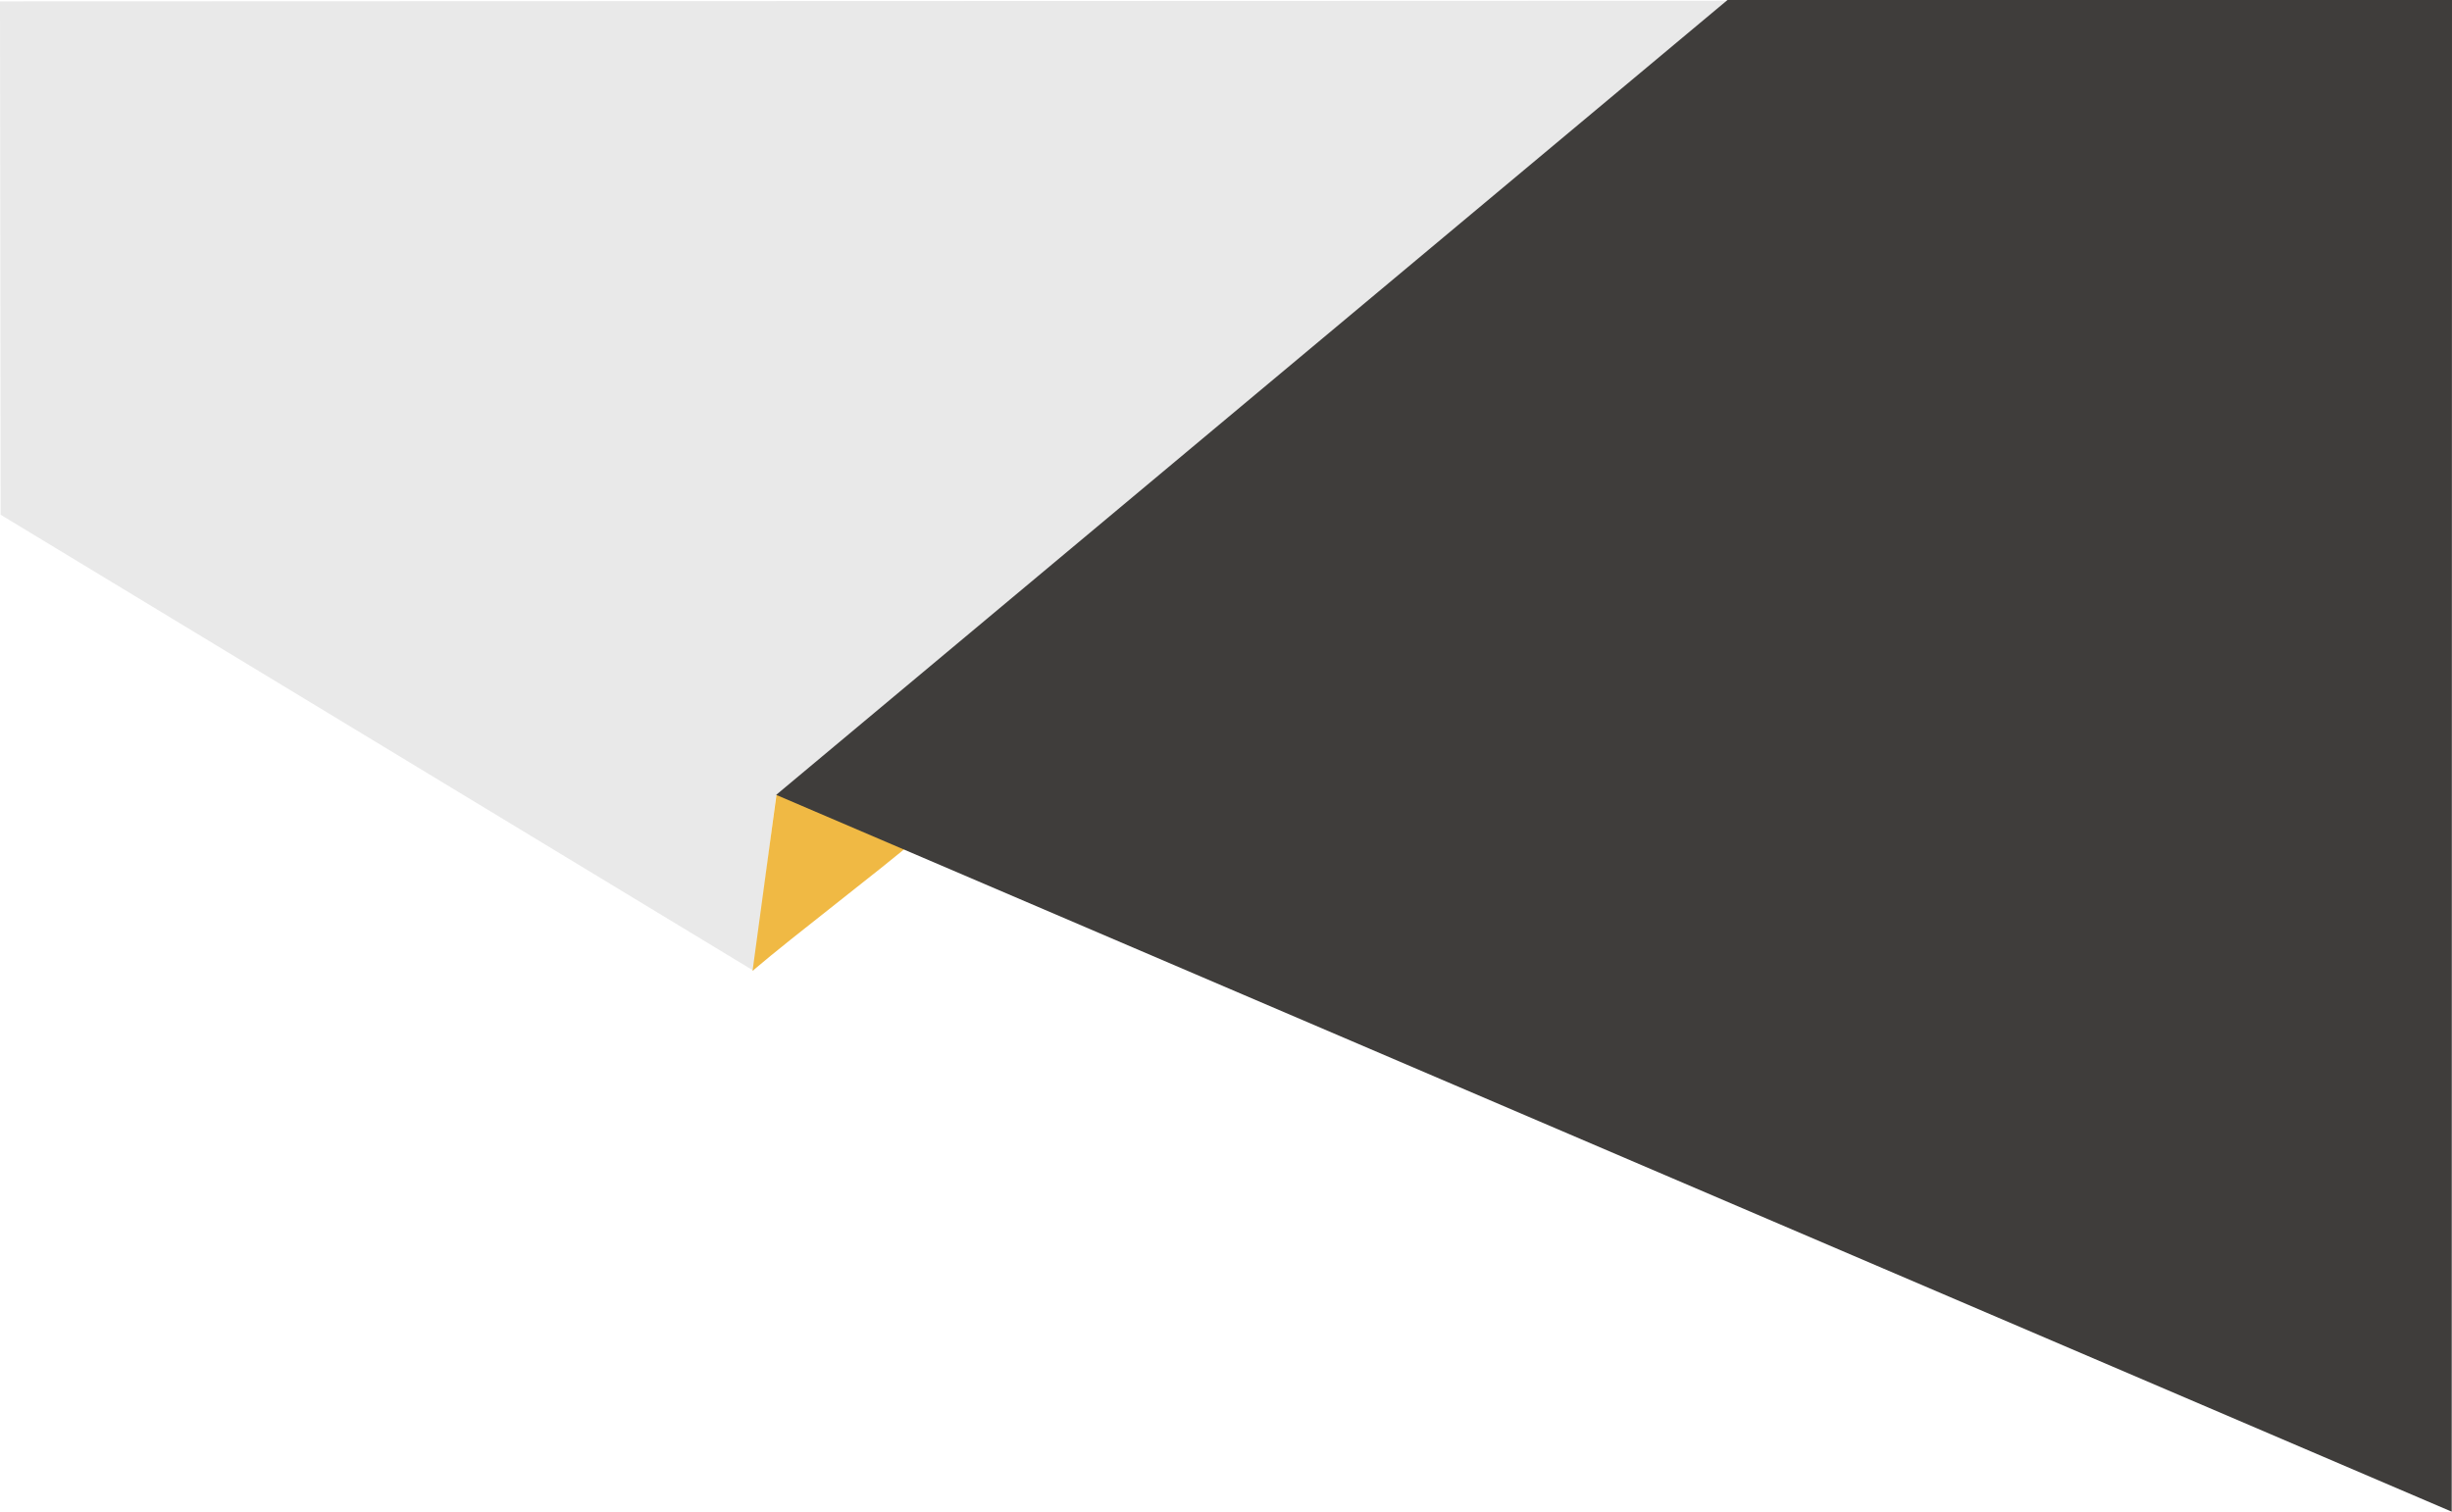
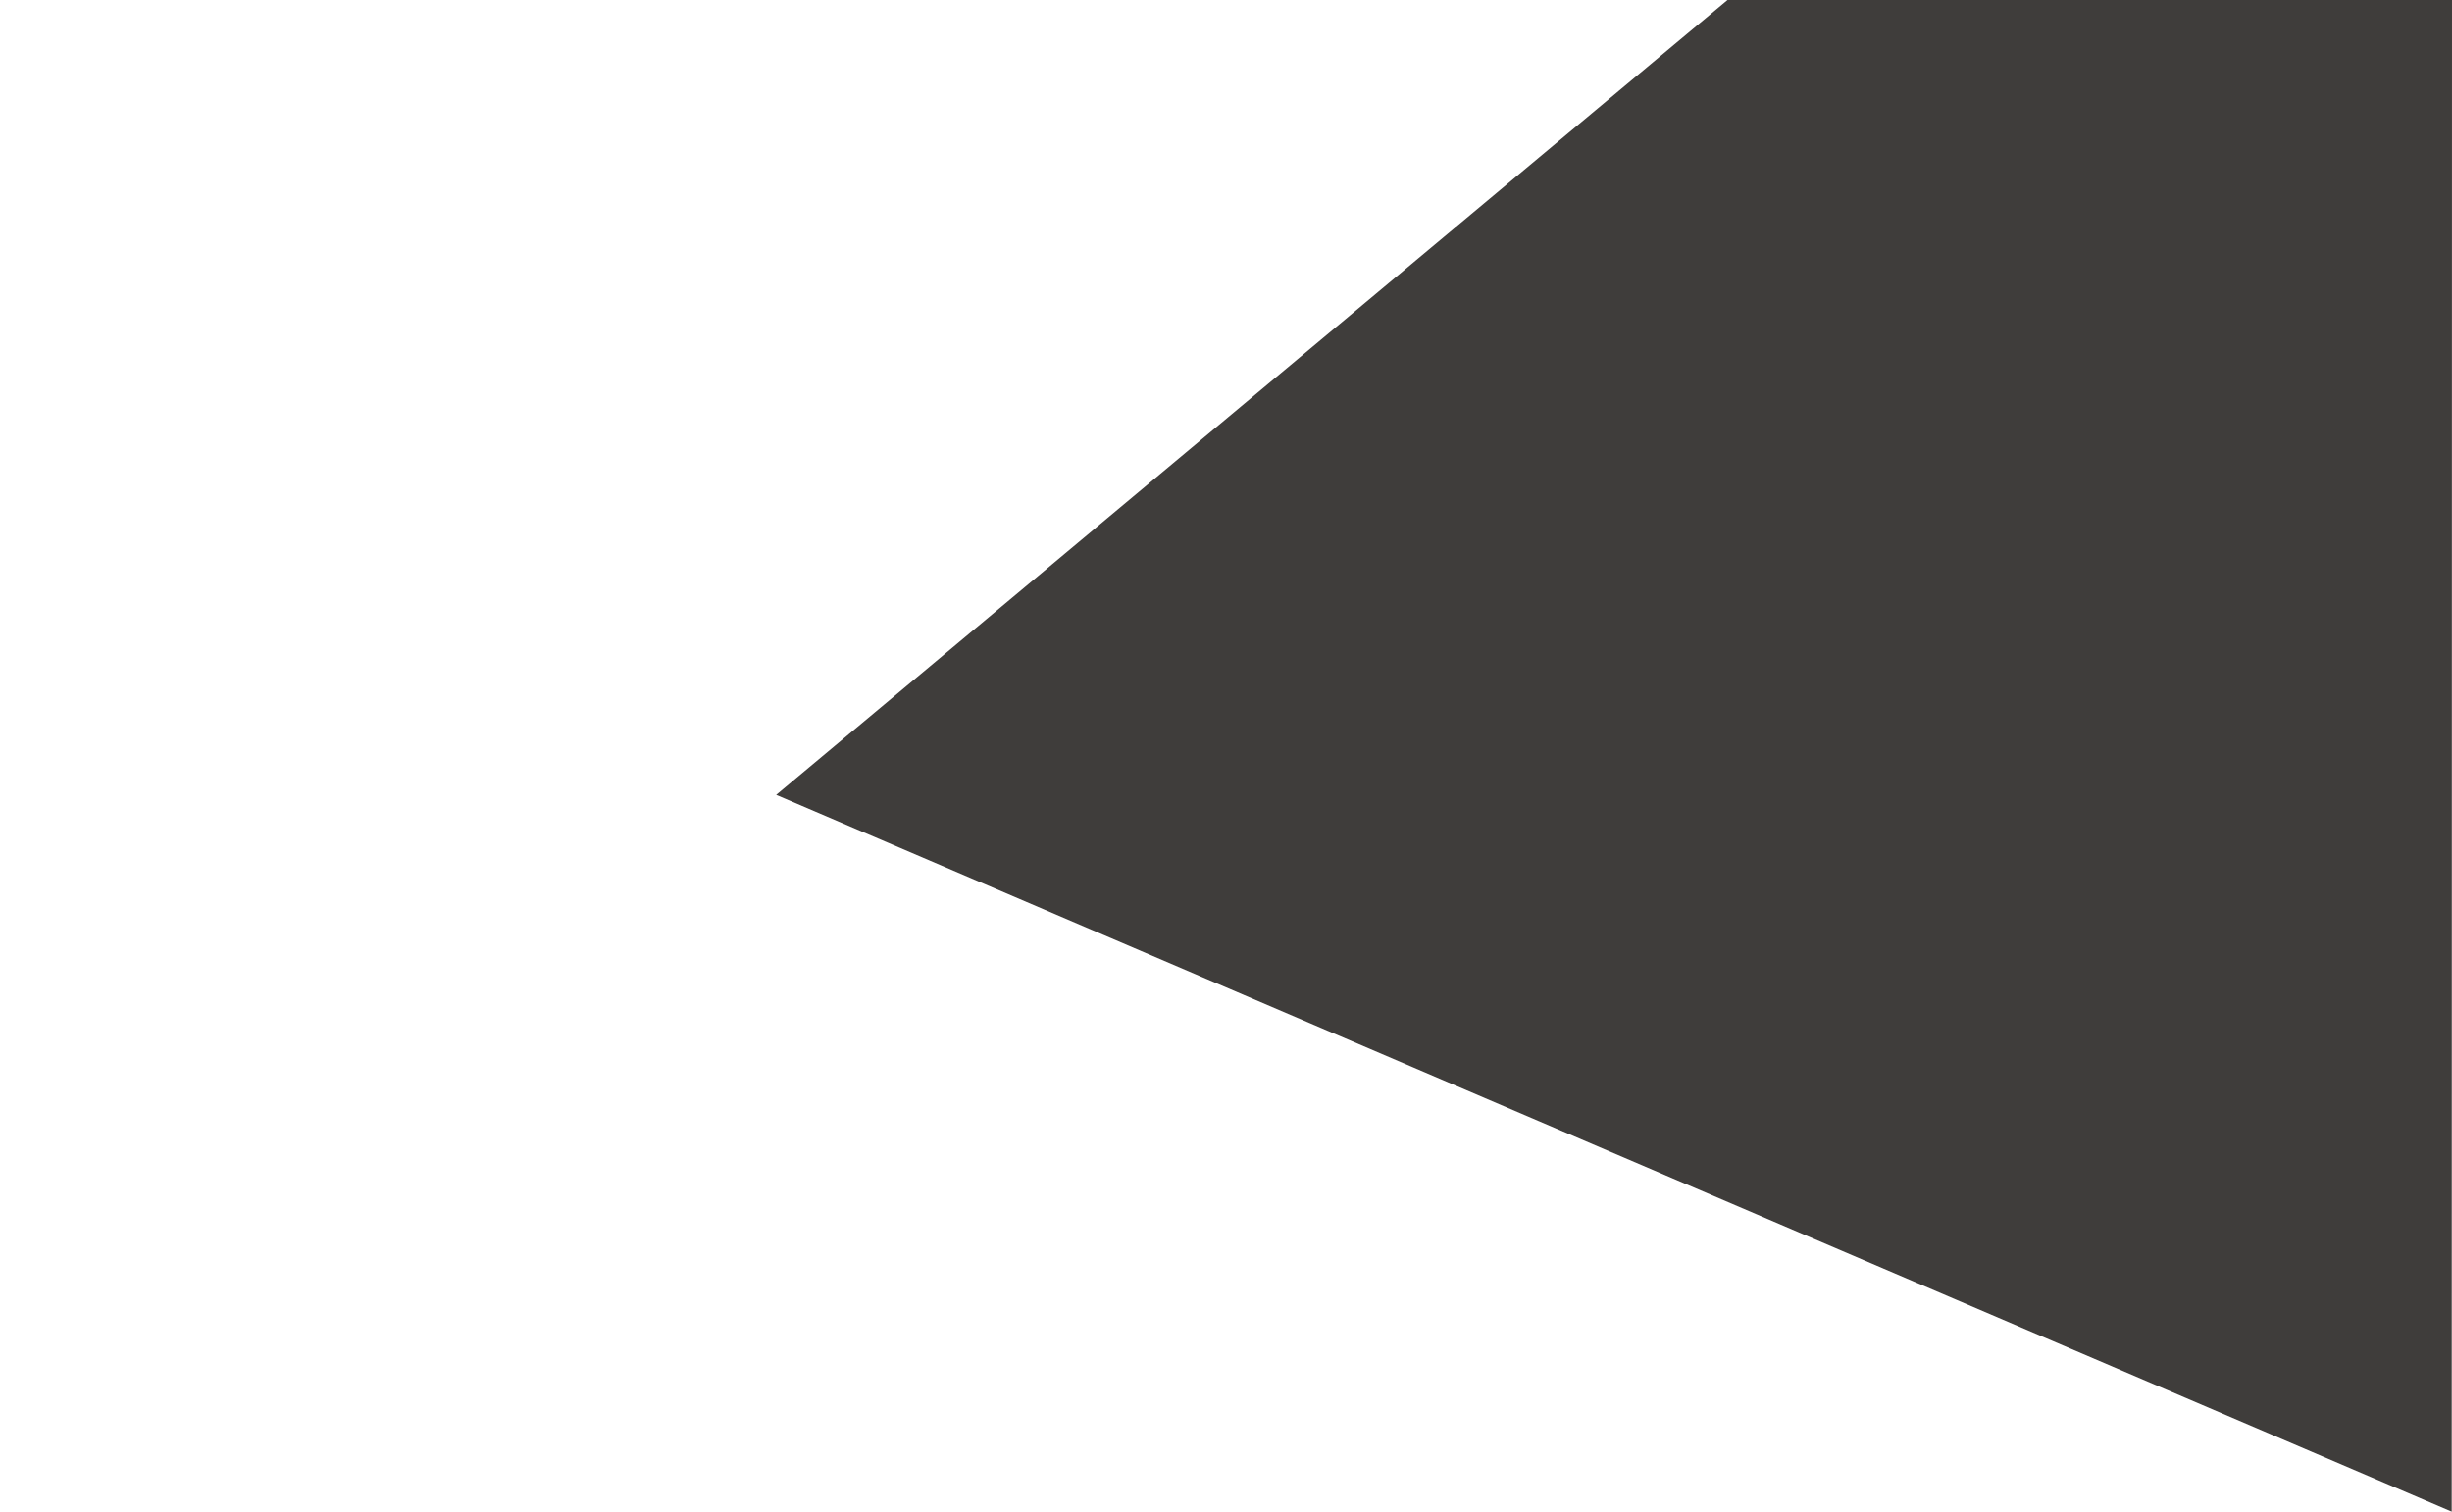
<svg xmlns="http://www.w3.org/2000/svg" width="480" height="296" viewBox="0 0 480 296" fill="none">
-   <path d="M0 0.264C0.042 33.773 0.082 67.281 0.125 100.789C49.273 130.56 98.419 160.334 147.567 190.105C149.018 178.652 150.471 167.196 151.922 155.743C224.276 103.873 296.632 52.006 368.986 0.136C245.991 0.18 122.995 0.221 0 0.264Z" fill="#E9E9E9" />
-   <path d="M152 155.647C150.465 167.1 148.851 178.653 147.318 190.105C155.832 182.844 171.488 171.048 180 163.787C173.021 159.593 160.078 157.276 152 155.647Z" fill="#F0B944" />
  <path d="M480 0C479.98 98.666 479.963 197.334 479.943 296L151.942 155.643L338.173 0H480Z" fill="#3F3D3B" />
</svg>